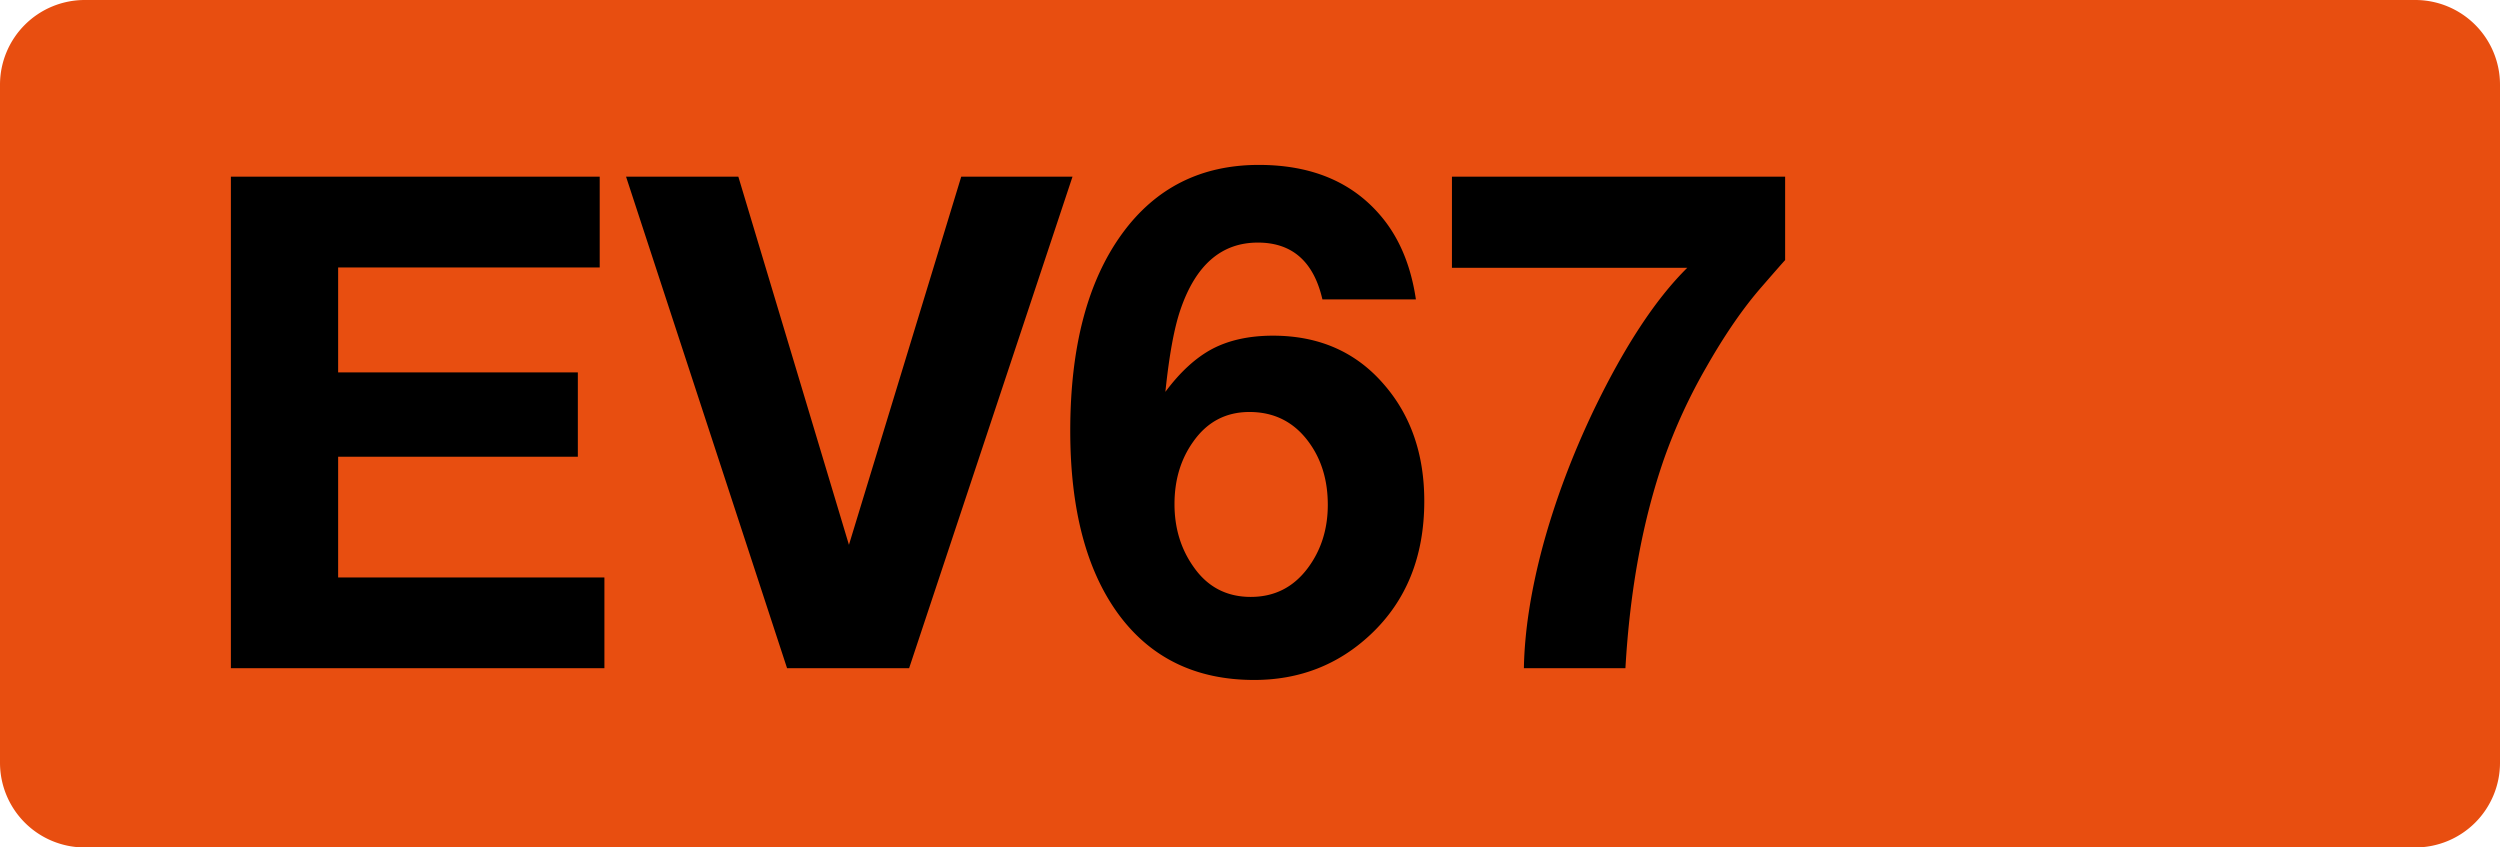
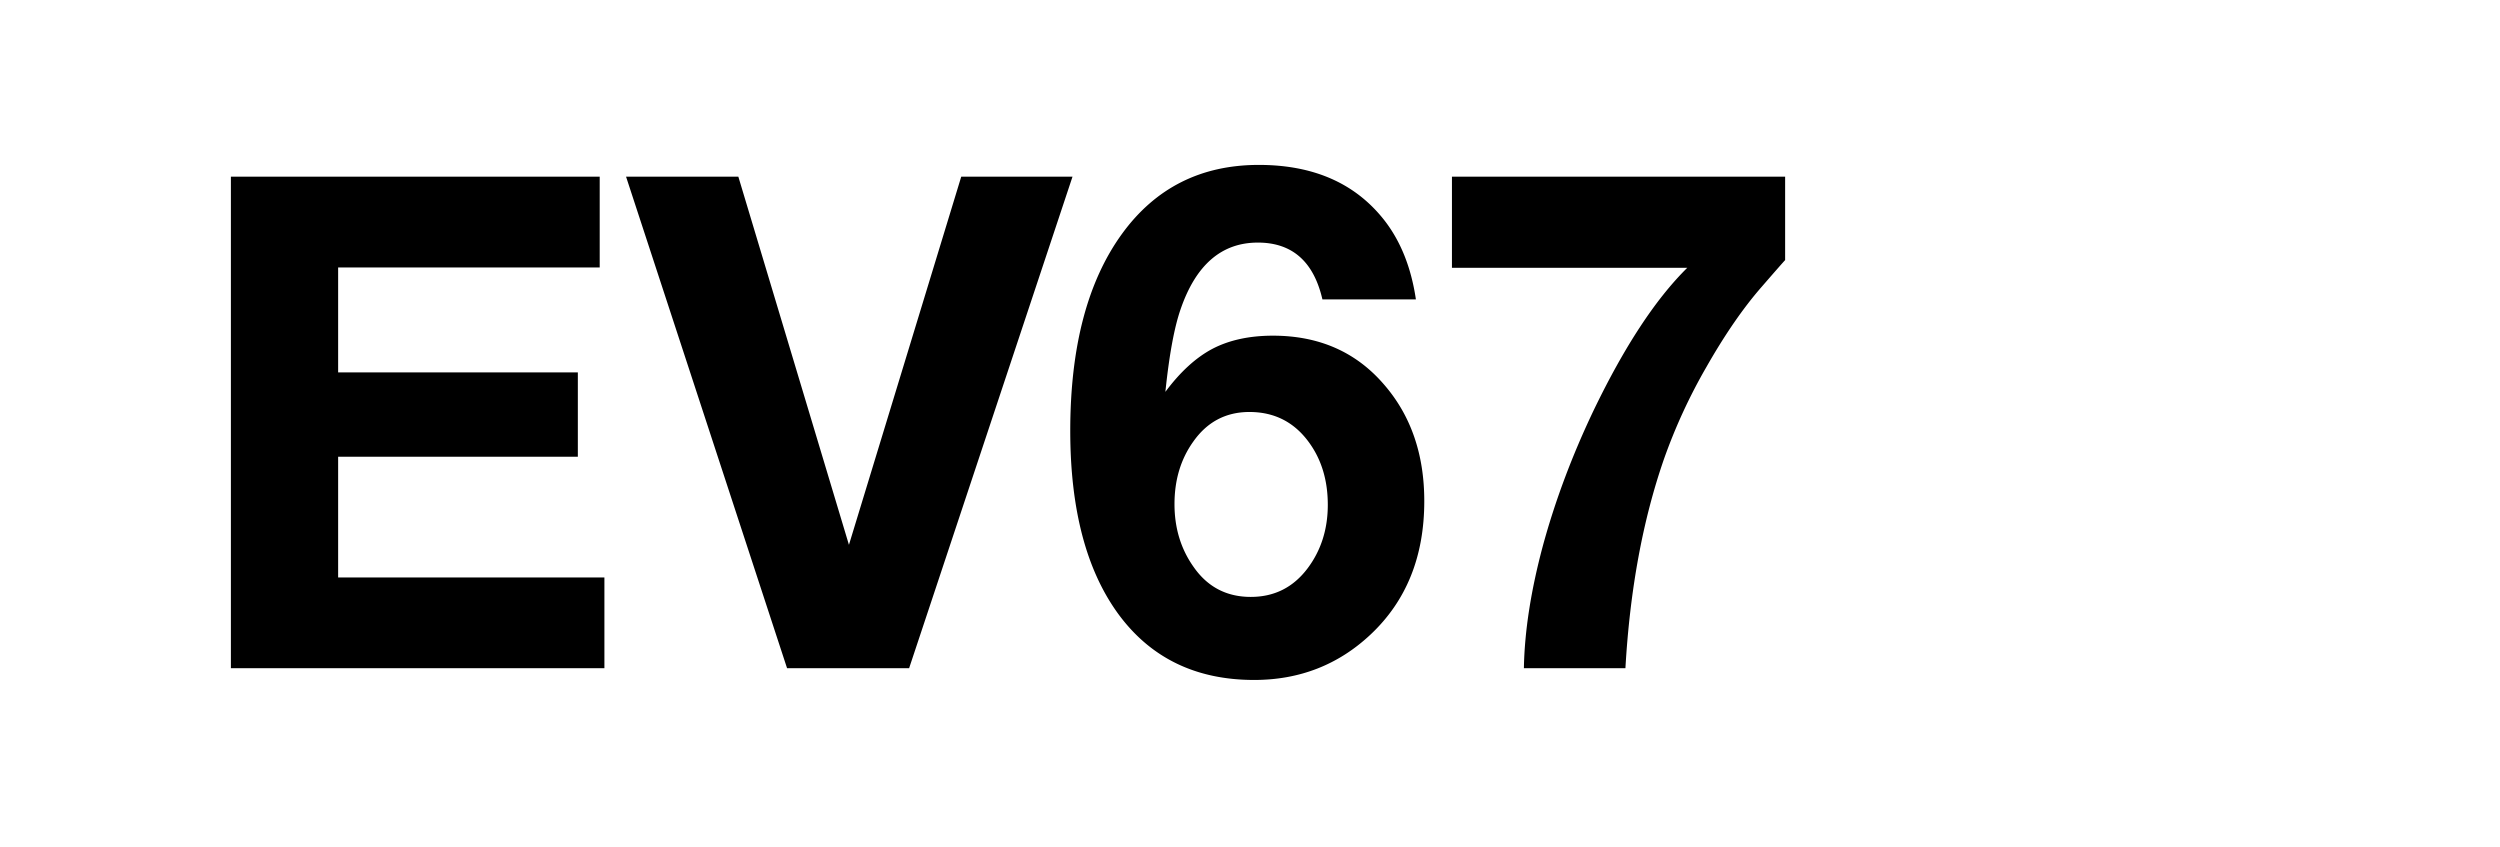
<svg xmlns="http://www.w3.org/2000/svg" class="color-immutable" width="59" height="20" fill="none" viewBox="0 0 59 20">
-   <path fill="#E84E10" fill-rule="evenodd" d="M2 0a2 2 0 0 0-2 2v16a2 2 0 0 0 2 2h55a2 2 0 0 0 2-2V2a2 2 0 0 0-2-2z" clip-rule="evenodd" />
  <path fill="#000" d="M14.153 4.17v2.142H7.98v2.476h5.657v1.991H7.98v2.849h6.284v2.142H5.449V4.17zM25.311 4.17l-3.856 11.6h-2.88l-3.8-11.6h2.65l2.61 8.688 2.65-8.688zM33.415 7.066h-2.206q-.309-1.341-1.524-1.341-1.285 0-1.825 1.579-.222.642-.357 1.944.525-.706 1.111-1.016.595-.31 1.428-.31 1.635 0 2.627 1.16.945 1.094.944 2.745 0 1.959-1.27 3.15-1.141 1.07-2.745 1.07-2.055 0-3.198-1.546-1.142-1.555-1.142-4.333 0-2.967 1.222-4.65 1.182-1.626 3.23-1.626 1.927 0 2.95 1.293.588.747.755 1.88m-3.928 2.658q-.833 0-1.325.698-.444.62-.444 1.476 0 .848.452 1.484.492.706 1.349.706.833 0 1.34-.674.477-.635.477-1.5 0-.849-.429-1.452-.523-.738-1.42-.738M42.129 4.17v1.968q-.095.103-.563.642-.65.747-1.294 1.88a13 13 0 0 0-1 2.167q-.753 2.166-.912 4.943h-2.396q.023-1.309.452-2.904.436-1.594 1.198-3.19 1.087-2.253 2.206-3.356h-5.554V4.17z" />
</svg>